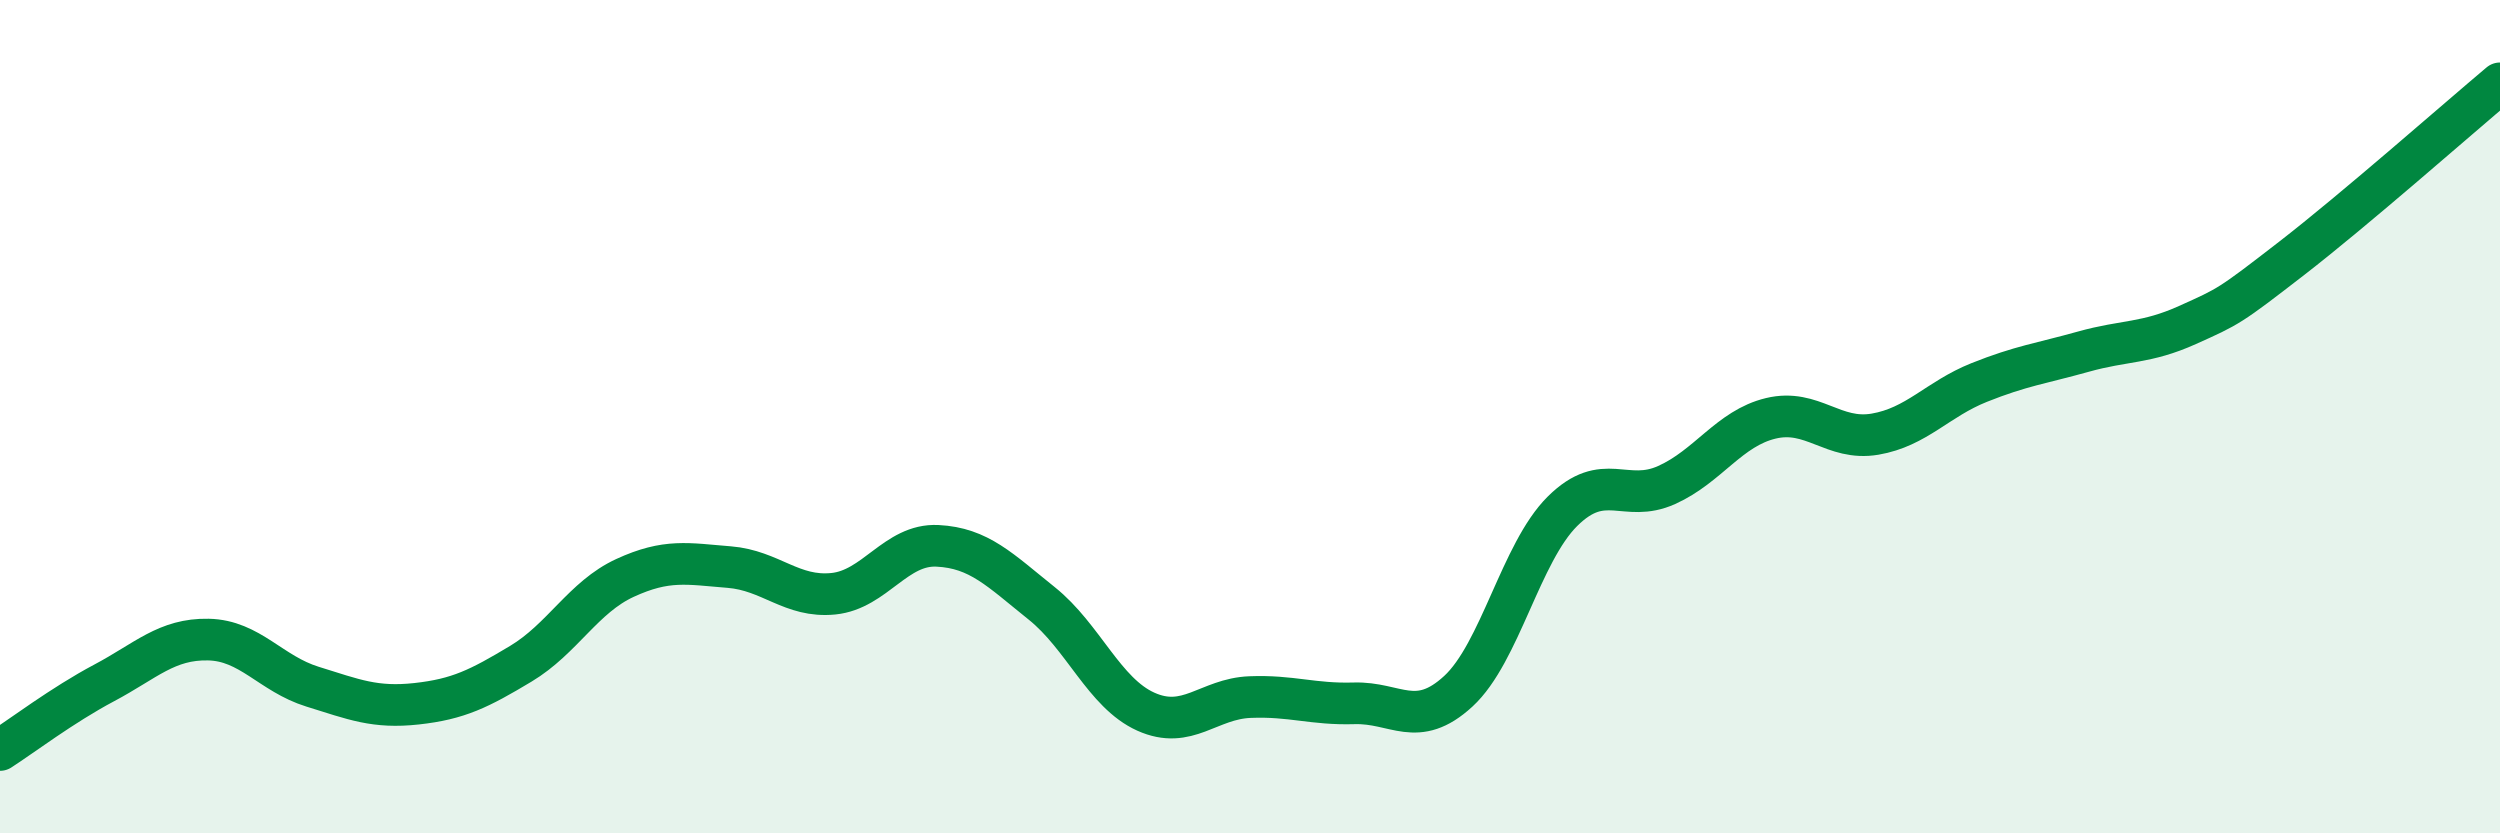
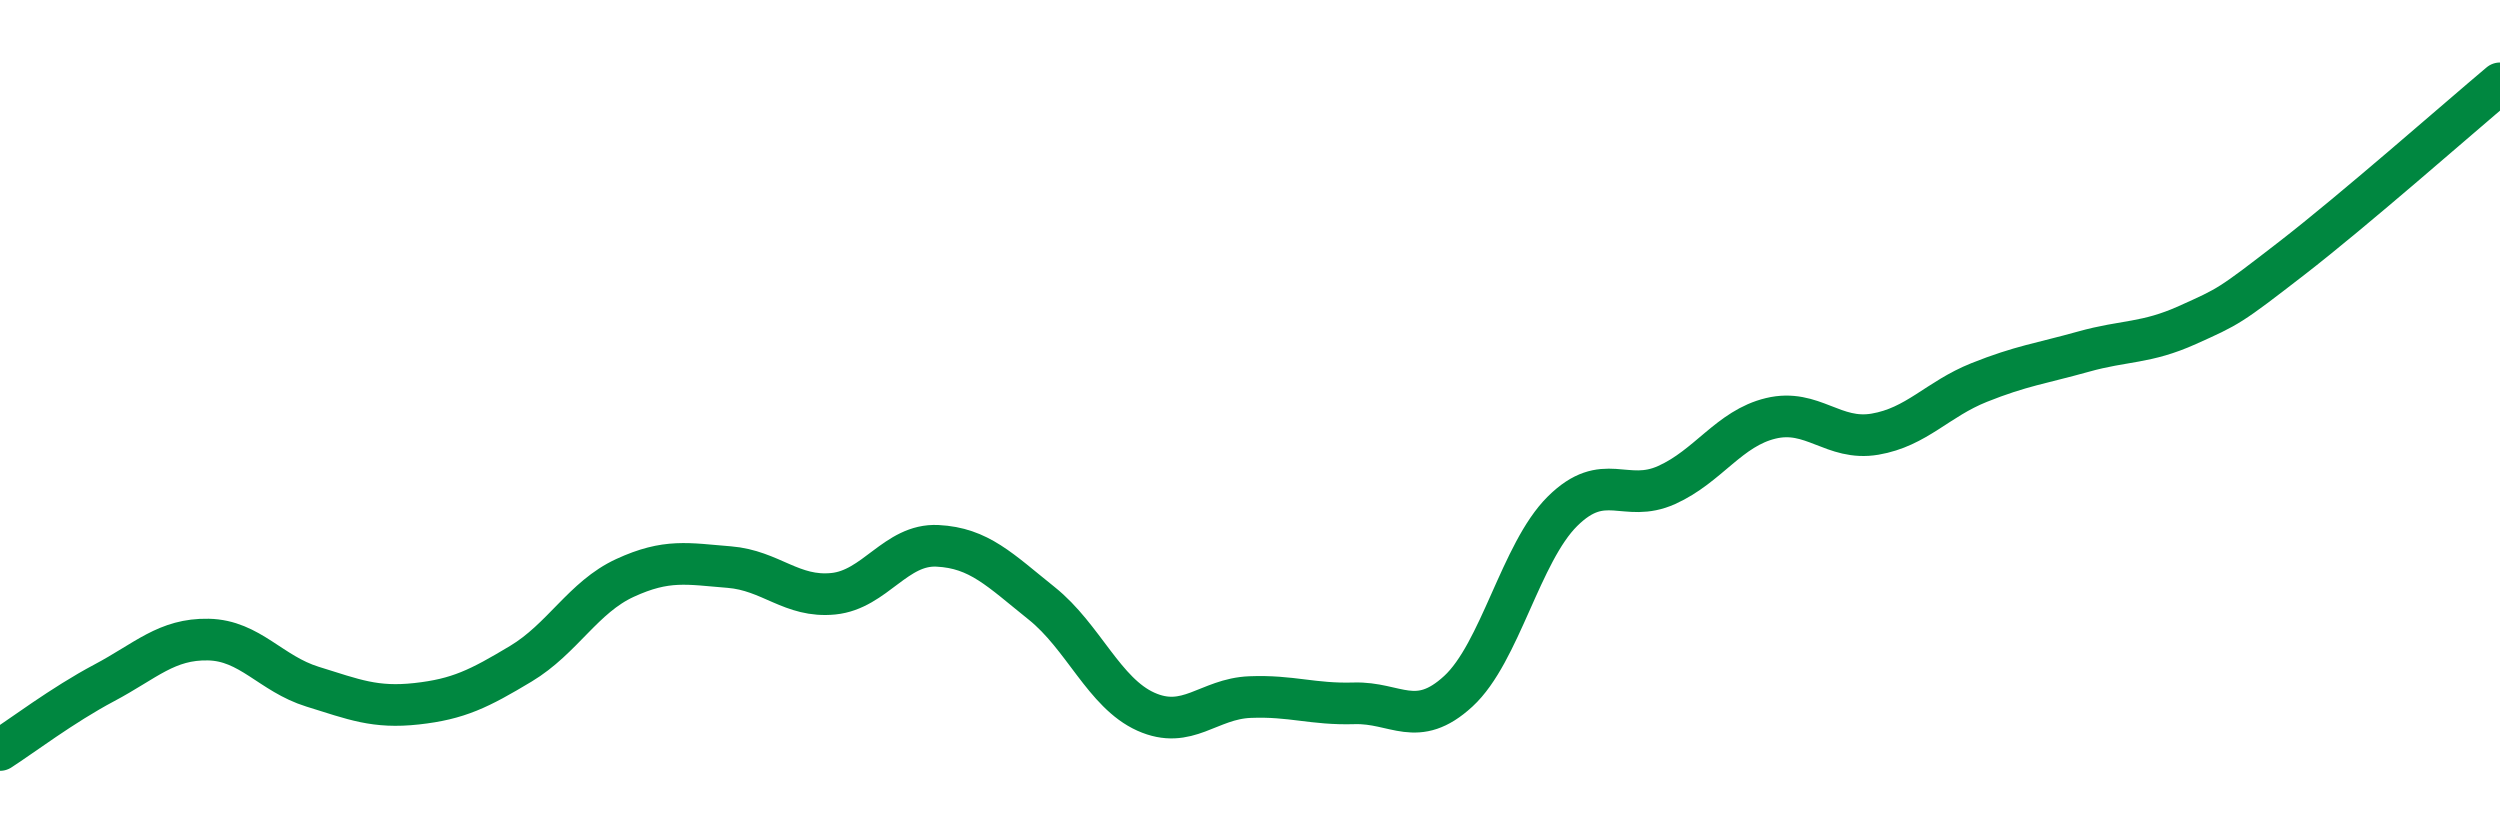
<svg xmlns="http://www.w3.org/2000/svg" width="60" height="20" viewBox="0 0 60 20">
-   <path d="M 0,18 C 0.5,17.68 1.5,16.92 2.5,16.39 C 3.5,15.86 4,15.33 5,15.35 C 6,15.37 6.5,16.17 7.5,16.48 C 8.5,16.79 9,17 10,16.89 C 11,16.78 11.5,16.53 12.5,15.93 C 13.5,15.33 14,14.33 15,13.87 C 16,13.41 16.5,13.53 17.5,13.61 C 18.5,13.69 19,14.35 20,14.25 C 21,14.15 21.5,13.05 22.5,13.1 C 23.5,13.15 24,13.68 25,14.48 C 26,15.28 26.5,16.63 27.5,17.08 C 28.5,17.53 29,16.77 30,16.73 C 31,16.69 31.5,16.91 32.5,16.88 C 33.5,16.85 34,17.51 35,16.59 C 36,15.67 36.5,13.26 37.5,12.27 C 38.5,11.28 39,12.09 40,11.64 C 41,11.19 41.5,10.28 42.5,10.04 C 43.5,9.8 44,10.59 45,10.42 C 46,10.25 46.5,9.58 47.5,9.18 C 48.5,8.78 49,8.72 50,8.44 C 51,8.16 51.5,8.25 52.5,7.8 C 53.5,7.35 53.5,7.36 55,6.2 C 56.5,5.04 59,2.84 60,2L60 20L0 20Z" fill="#008740" opacity="0.1" stroke-linecap="round" stroke-linejoin="round" />
  <path d="M 0,18 C 0.5,17.68 1.5,16.92 2.5,16.39 C 3.5,15.86 4,15.33 5,15.35 C 6,15.37 6.5,16.17 7.5,16.48 C 8.5,16.79 9,17 10,16.89 C 11,16.78 11.5,16.53 12.5,15.93 C 13.5,15.33 14,14.33 15,13.87 C 16,13.41 16.5,13.53 17.5,13.61 C 18.5,13.69 19,14.35 20,14.25 C 21,14.15 21.5,13.05 22.5,13.1 C 23.5,13.15 24,13.68 25,14.48 C 26,15.28 26.5,16.63 27.5,17.08 C 28.5,17.53 29,16.77 30,16.73 C 31,16.69 31.5,16.91 32.5,16.88 C 33.5,16.85 34,17.51 35,16.59 C 36,15.67 36.5,13.26 37.5,12.27 C 38.5,11.28 39,12.09 40,11.64 C 41,11.19 41.5,10.28 42.5,10.04 C 43.5,9.8 44,10.59 45,10.42 C 46,10.25 46.5,9.58 47.5,9.18 C 48.5,8.78 49,8.72 50,8.44 C 51,8.16 51.5,8.25 52.5,7.8 C 53.5,7.35 53.5,7.36 55,6.2 C 56.5,5.04 59,2.84 60,2" stroke="#008740" stroke-width="1" fill="none" stroke-linecap="round" stroke-linejoin="round" />
</svg>